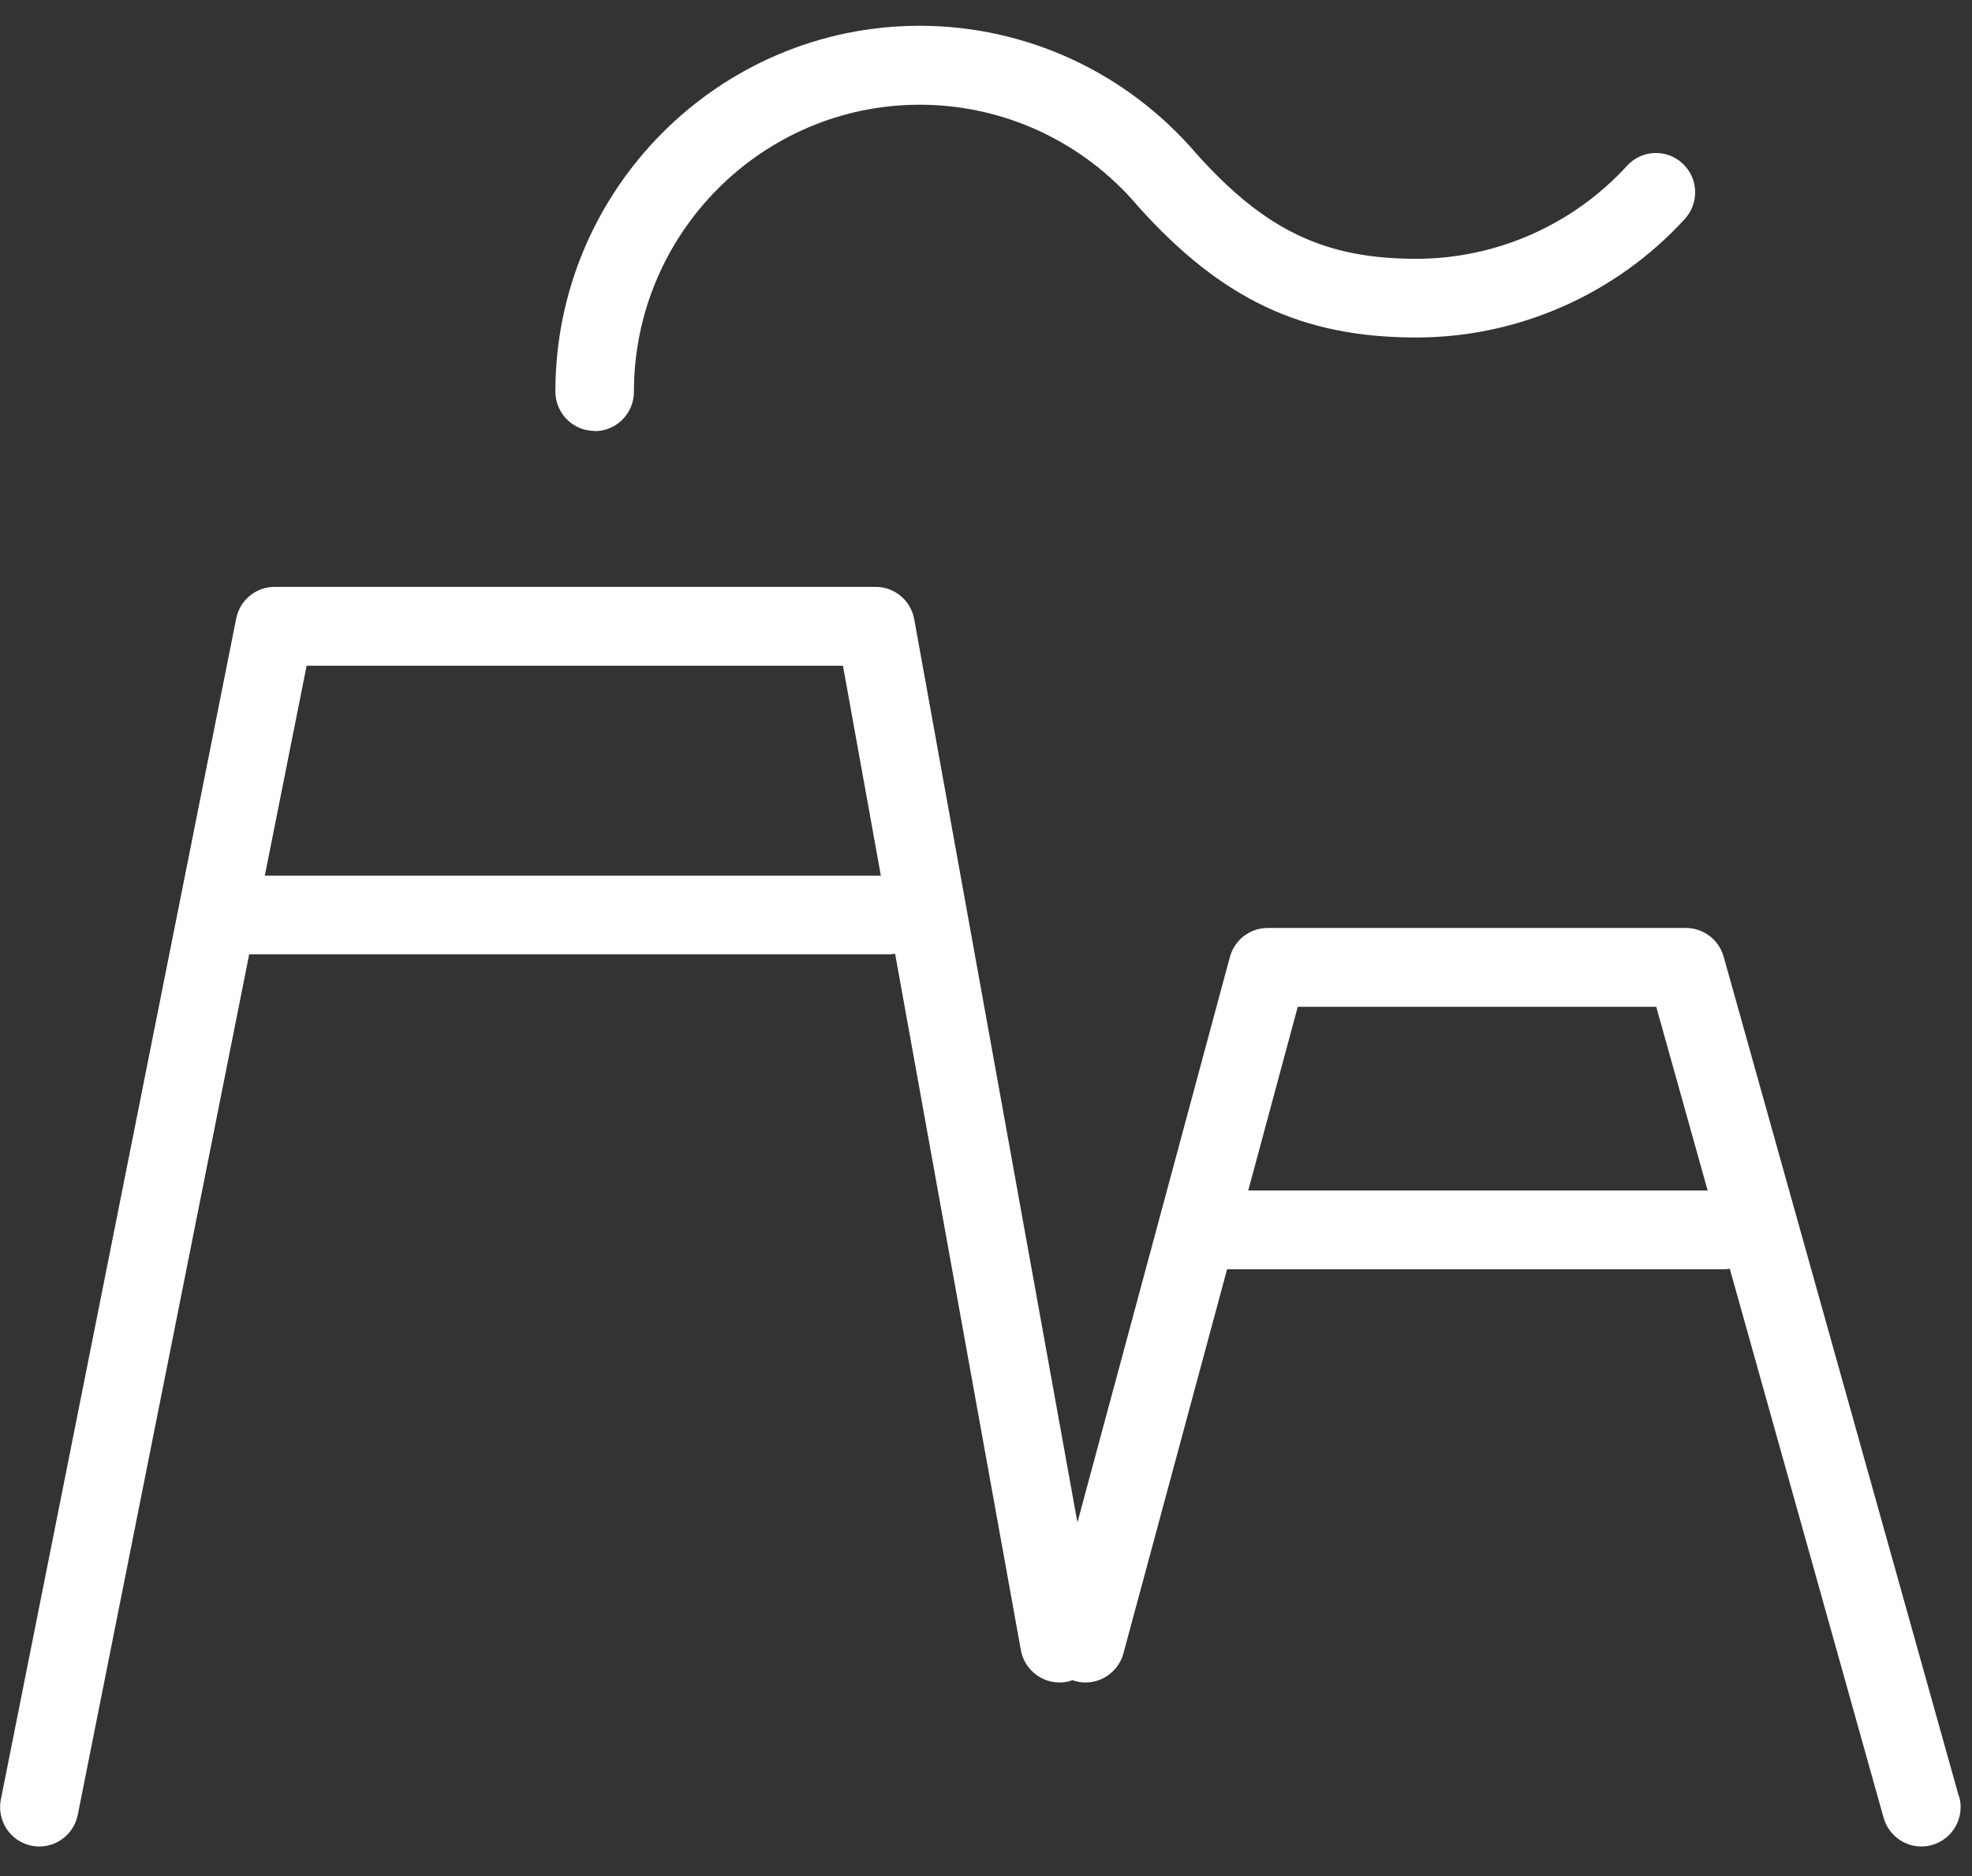
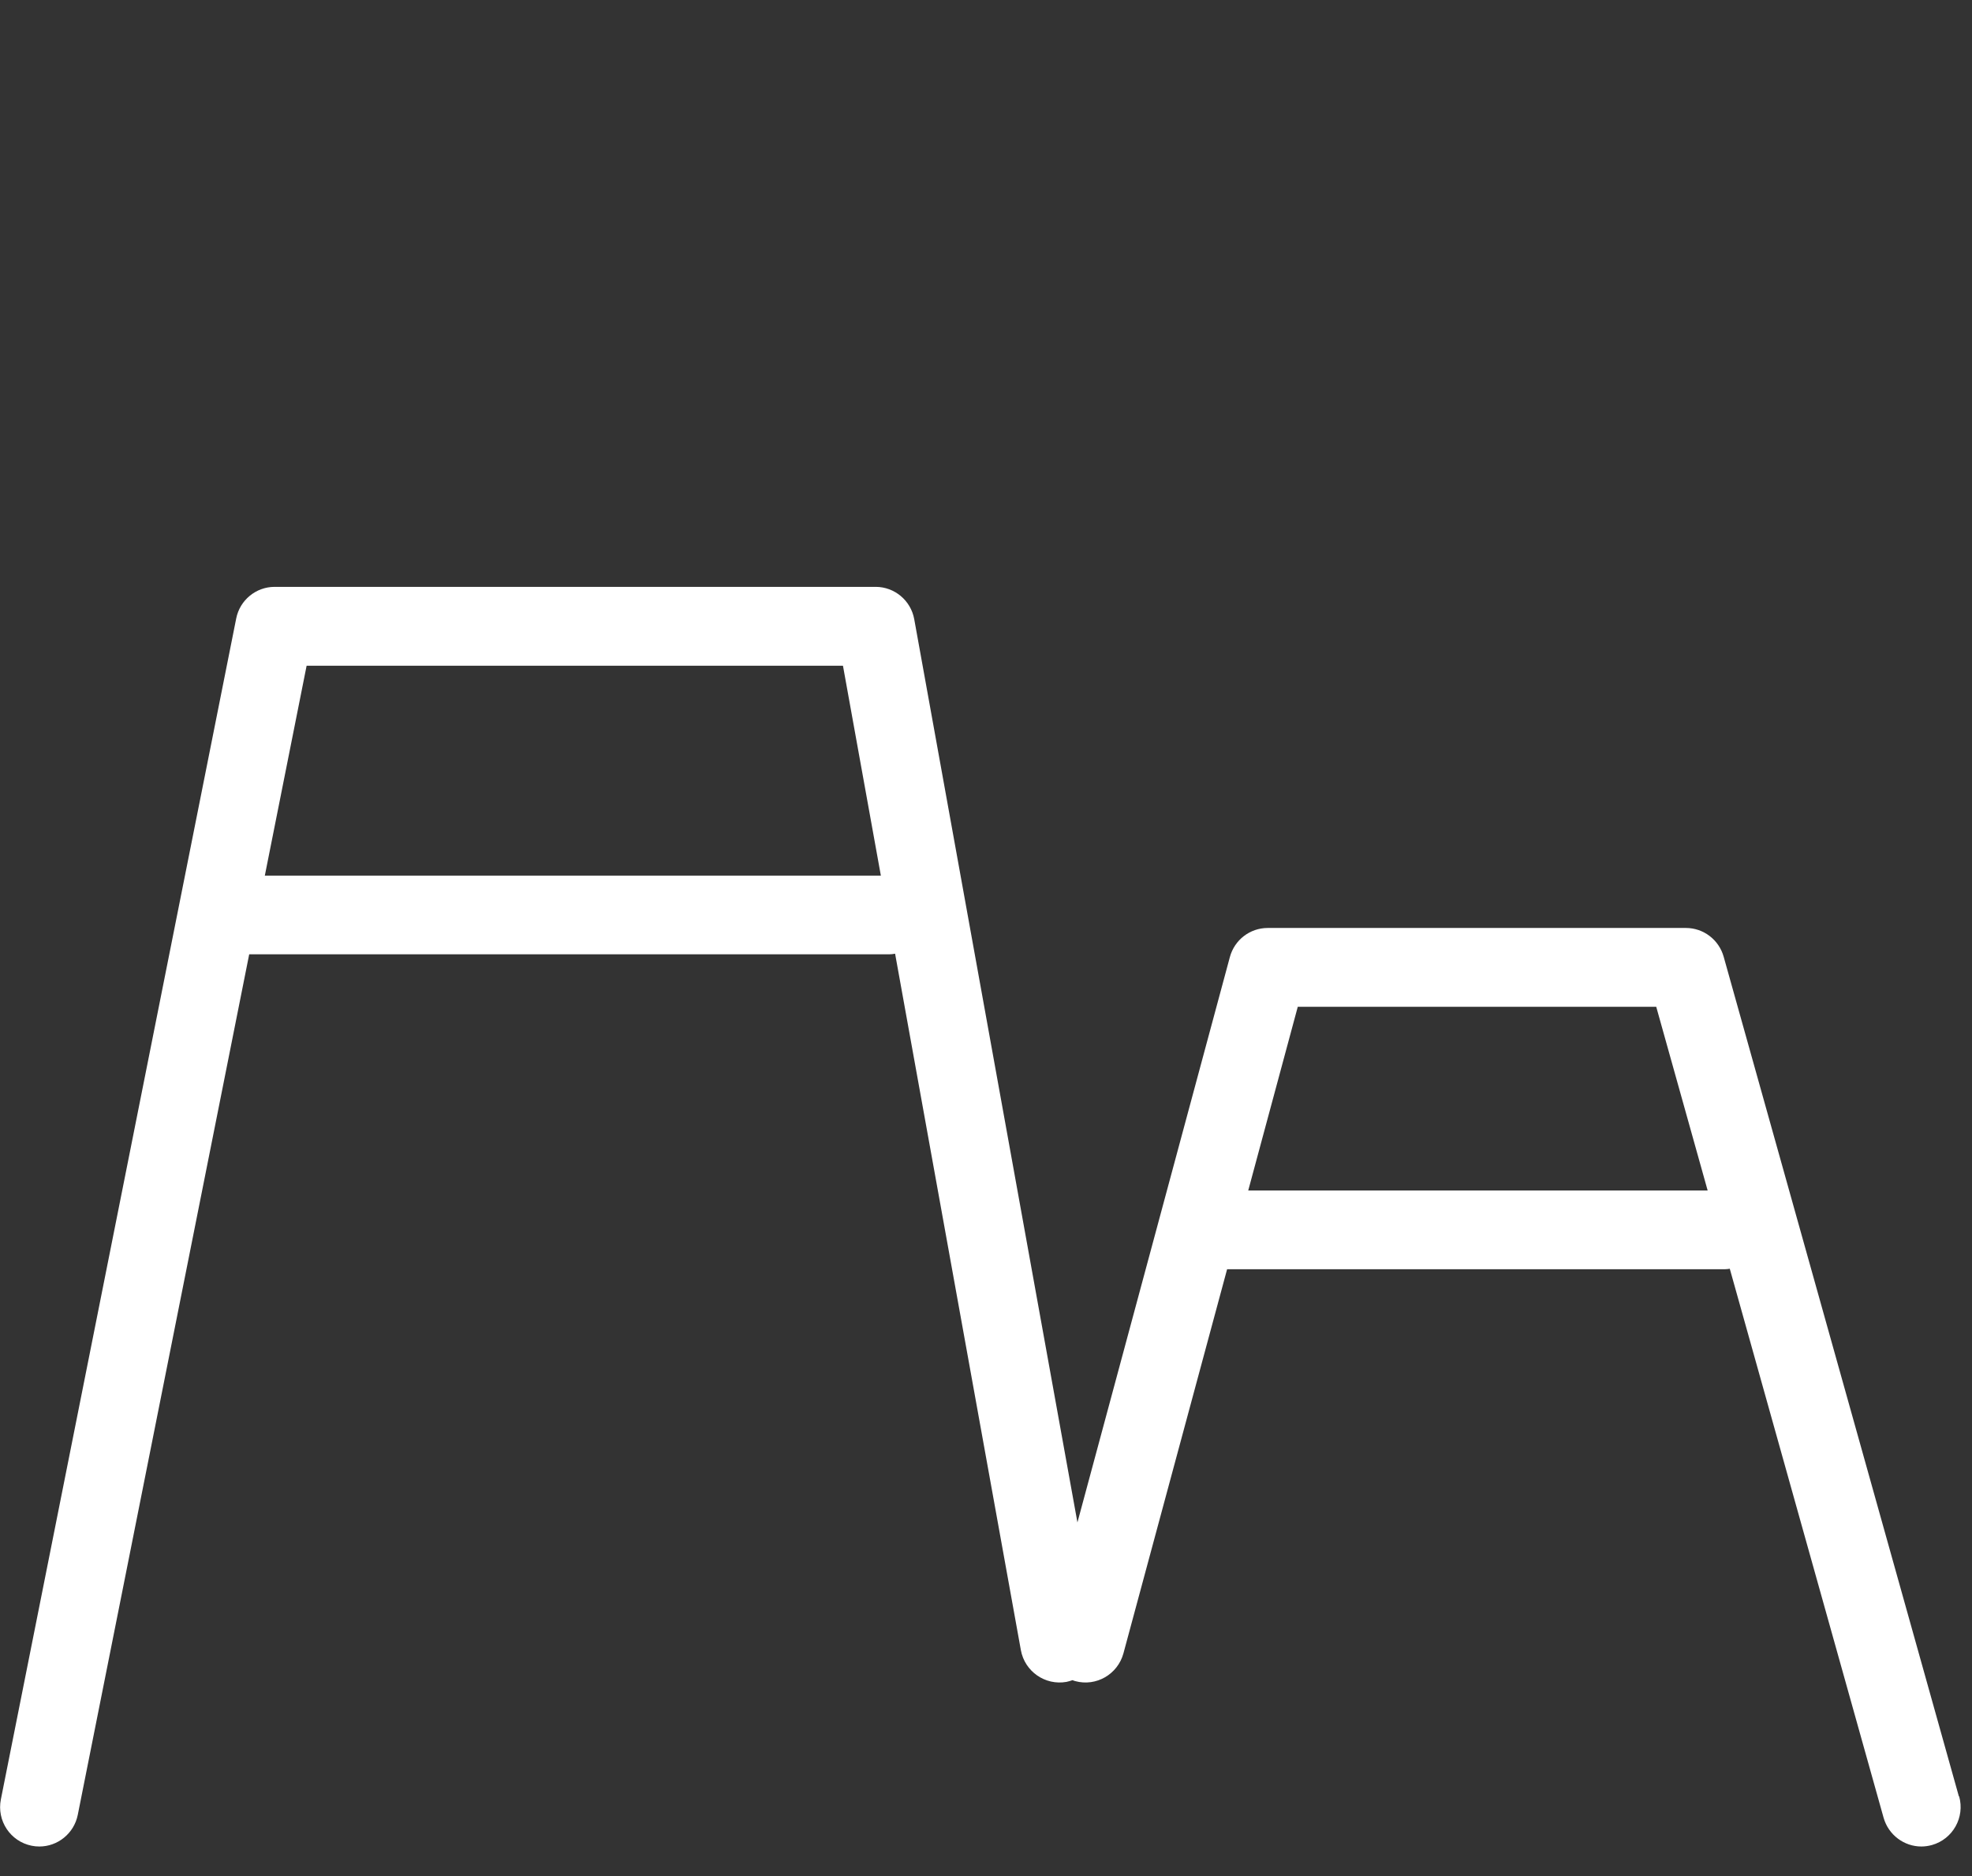
<svg xmlns="http://www.w3.org/2000/svg" width="41" height="39" viewBox="0 0 41 39" fill="none">
  <rect x="0" y="0" width="41" height="39" fill="#333333" stroke="none" />
  <g clip-path="url(#clip0_725_1044)">
    <path d="M40.727 37.344L35.837 19.889C35.738 19.536 35.418 19.291 35.052 19.291H26.358C25.988 19.291 25.666 19.539 25.57 19.897L22.401 31.649L19.008 12.873C18.938 12.484 18.599 12.2 18.207 12.2H5.709C5.322 12.2 4.986 12.476 4.911 12.857L0.018 37.407C-0.07 37.851 0.216 38.281 0.658 38.37C0.712 38.381 0.764 38.386 0.819 38.386C1.198 38.386 1.539 38.117 1.617 37.728L5.181 19.839H18.48C18.524 19.839 18.568 19.834 18.61 19.826L21.225 34.304C21.306 34.748 21.73 35.042 22.172 34.964C22.216 34.956 22.258 34.941 22.299 34.928C22.317 34.935 22.336 34.943 22.356 34.948C22.791 35.066 23.238 34.807 23.357 34.372L25.513 26.385H35.871C35.902 26.385 35.933 26.38 35.964 26.375L39.162 37.788C39.264 38.148 39.591 38.386 39.947 38.386C40.02 38.386 40.096 38.375 40.168 38.355C40.602 38.232 40.855 37.78 40.733 37.344H40.727ZM5.506 18.203L6.375 13.839H17.526L18.314 18.203H5.506ZM25.952 24.749L26.982 20.93H34.435L35.504 24.749H25.952Z" fill="white" />
-     <path d="M12.363 8.963C12.813 8.963 13.18 8.598 13.18 8.144C13.18 4.855 15.845 2.177 19.123 2.177C20.87 2.177 22.521 2.945 23.655 4.281C23.655 4.284 23.66 4.286 23.662 4.289C23.665 4.291 23.668 4.297 23.67 4.299C25.407 6.231 27.081 7.016 29.447 7.016C31.564 7.016 33.597 6.118 35.029 4.552C35.333 4.221 35.313 3.702 34.98 3.396C34.65 3.091 34.132 3.112 33.828 3.446C32.705 4.675 31.109 5.38 29.447 5.38C27.544 5.38 26.306 4.79 24.879 3.2C24.879 3.2 24.877 3.2 24.874 3.195C23.431 1.507 21.338 0.536 19.12 0.536C14.945 0.536 11.547 3.947 11.547 8.139C11.547 8.59 11.911 8.958 12.363 8.958V8.963Z" fill="white" />
  </g>
  <defs>
    <clipPath id="clip0_725_1044">
      <rect width="40.756" height="37.845" fill="white" transform="translate(0 0.541)" />
    </clipPath>
  </defs>
</svg>